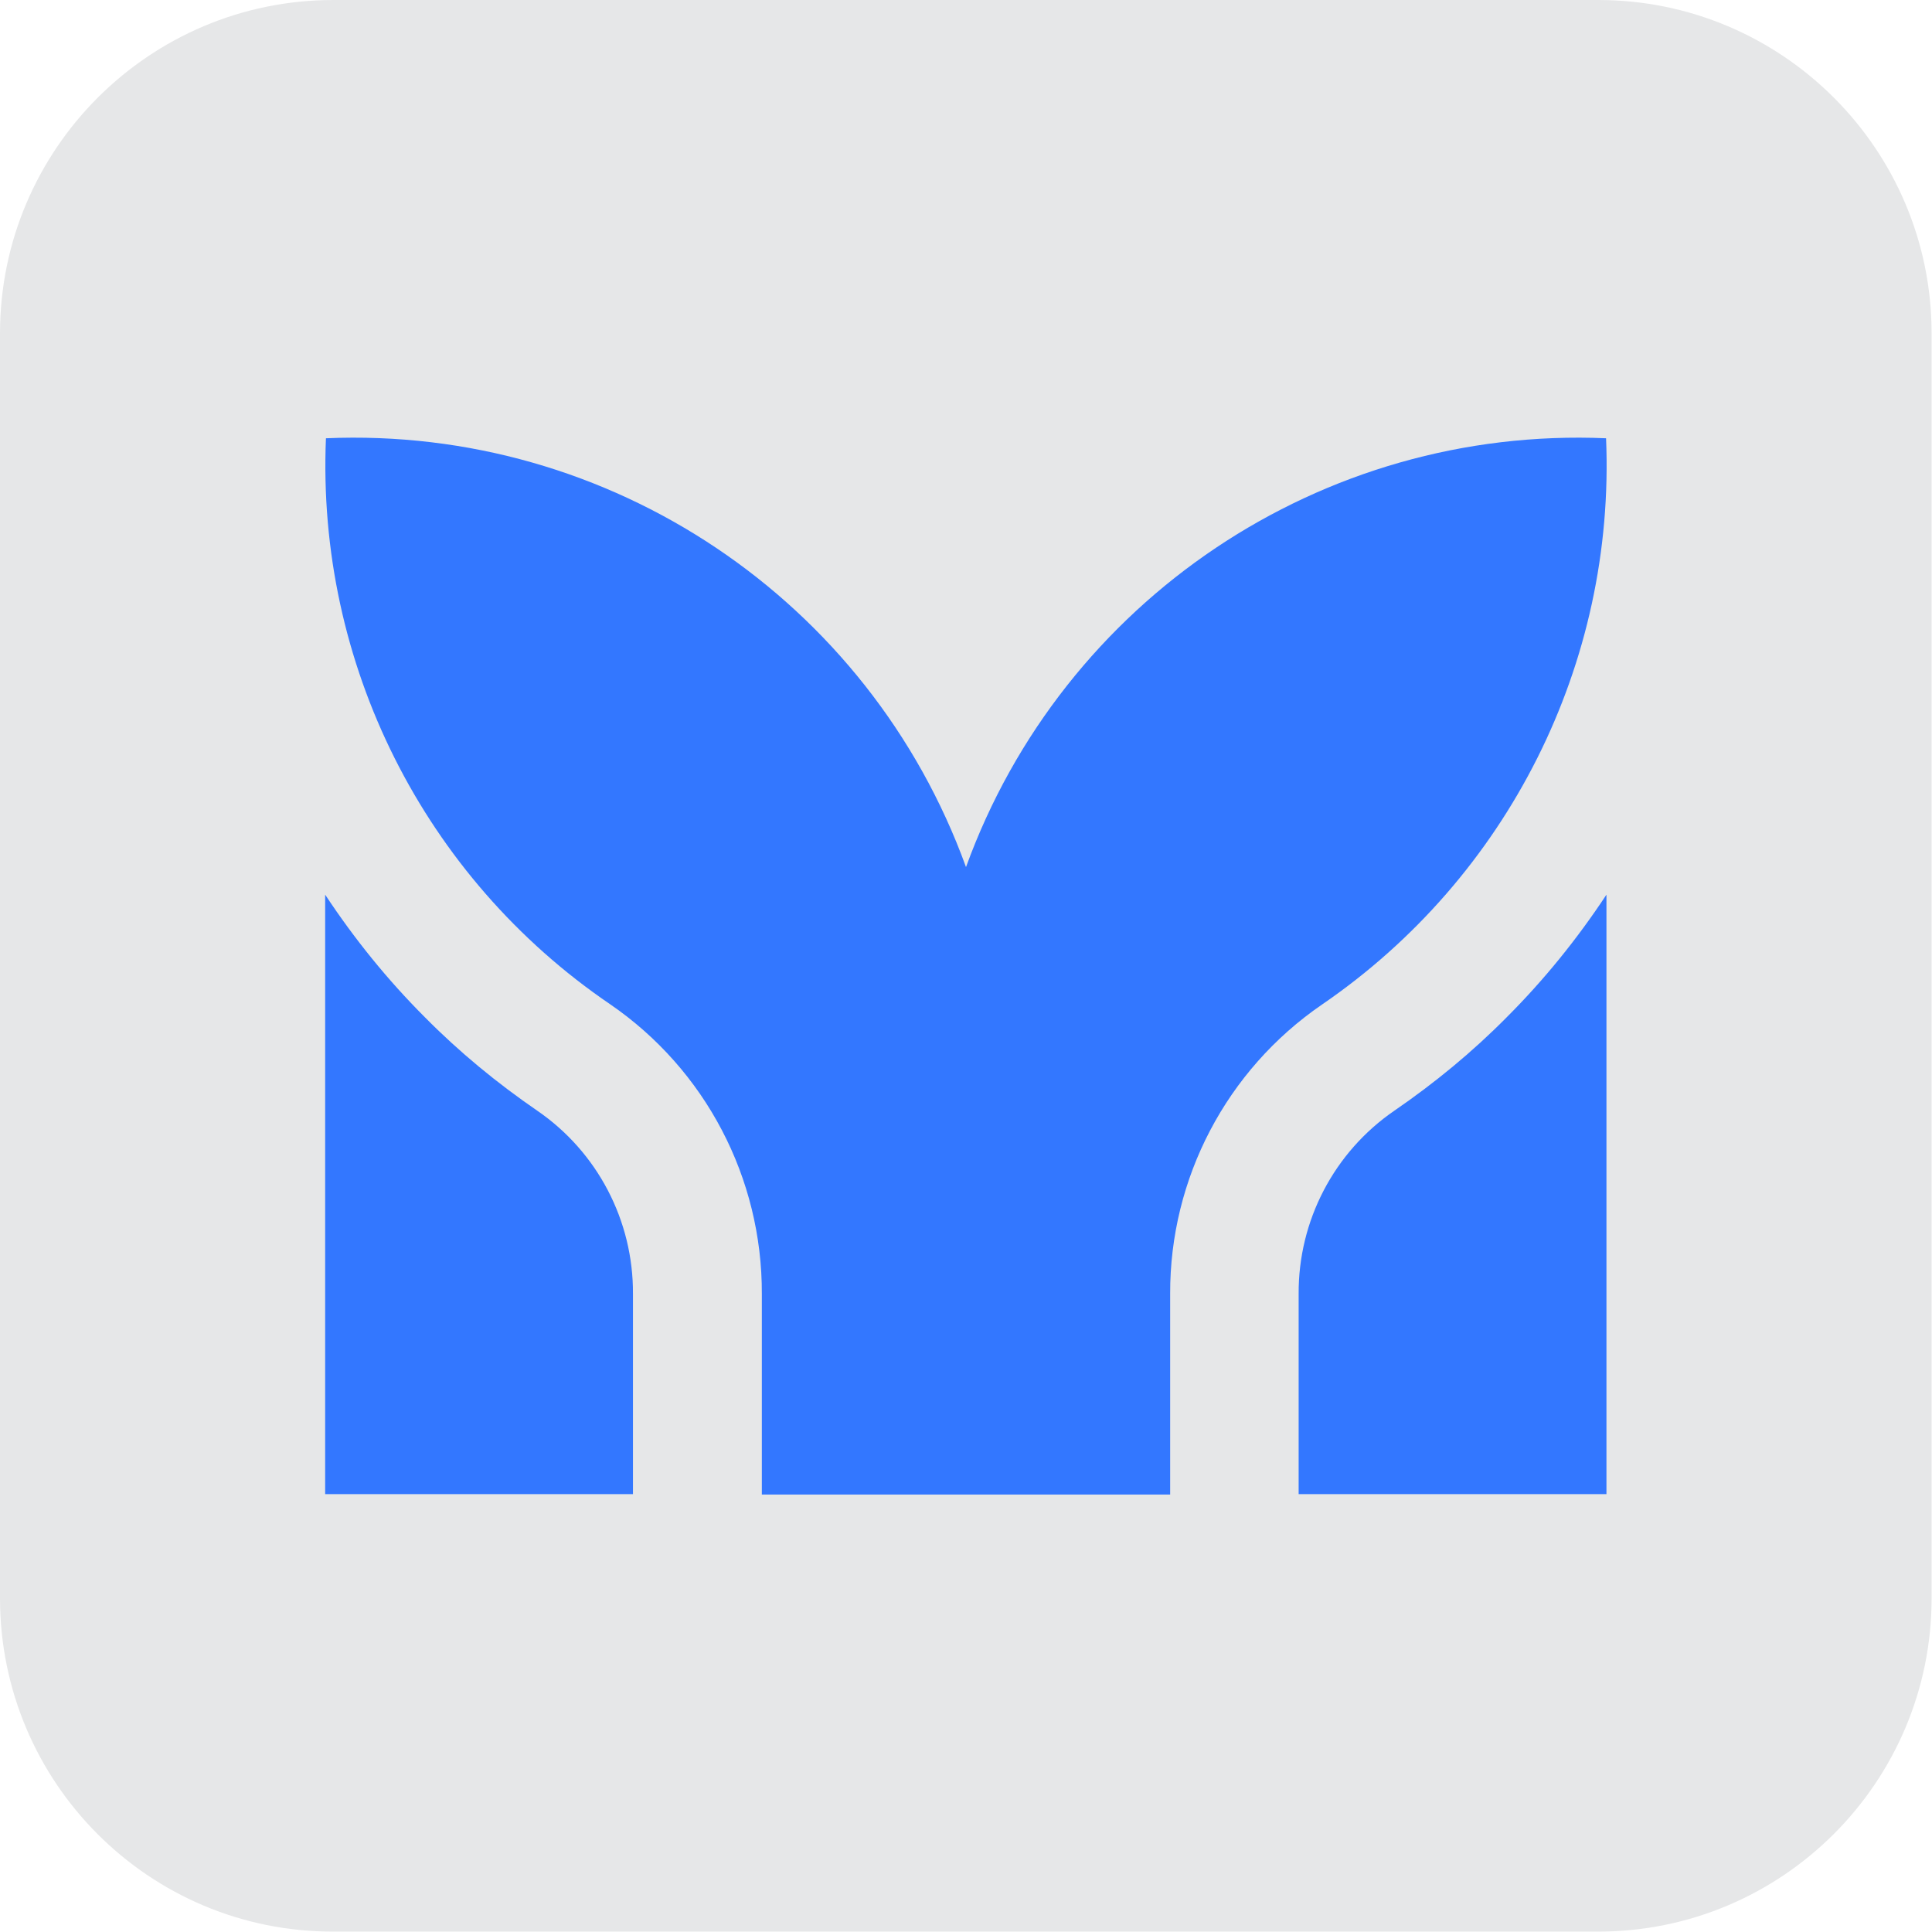
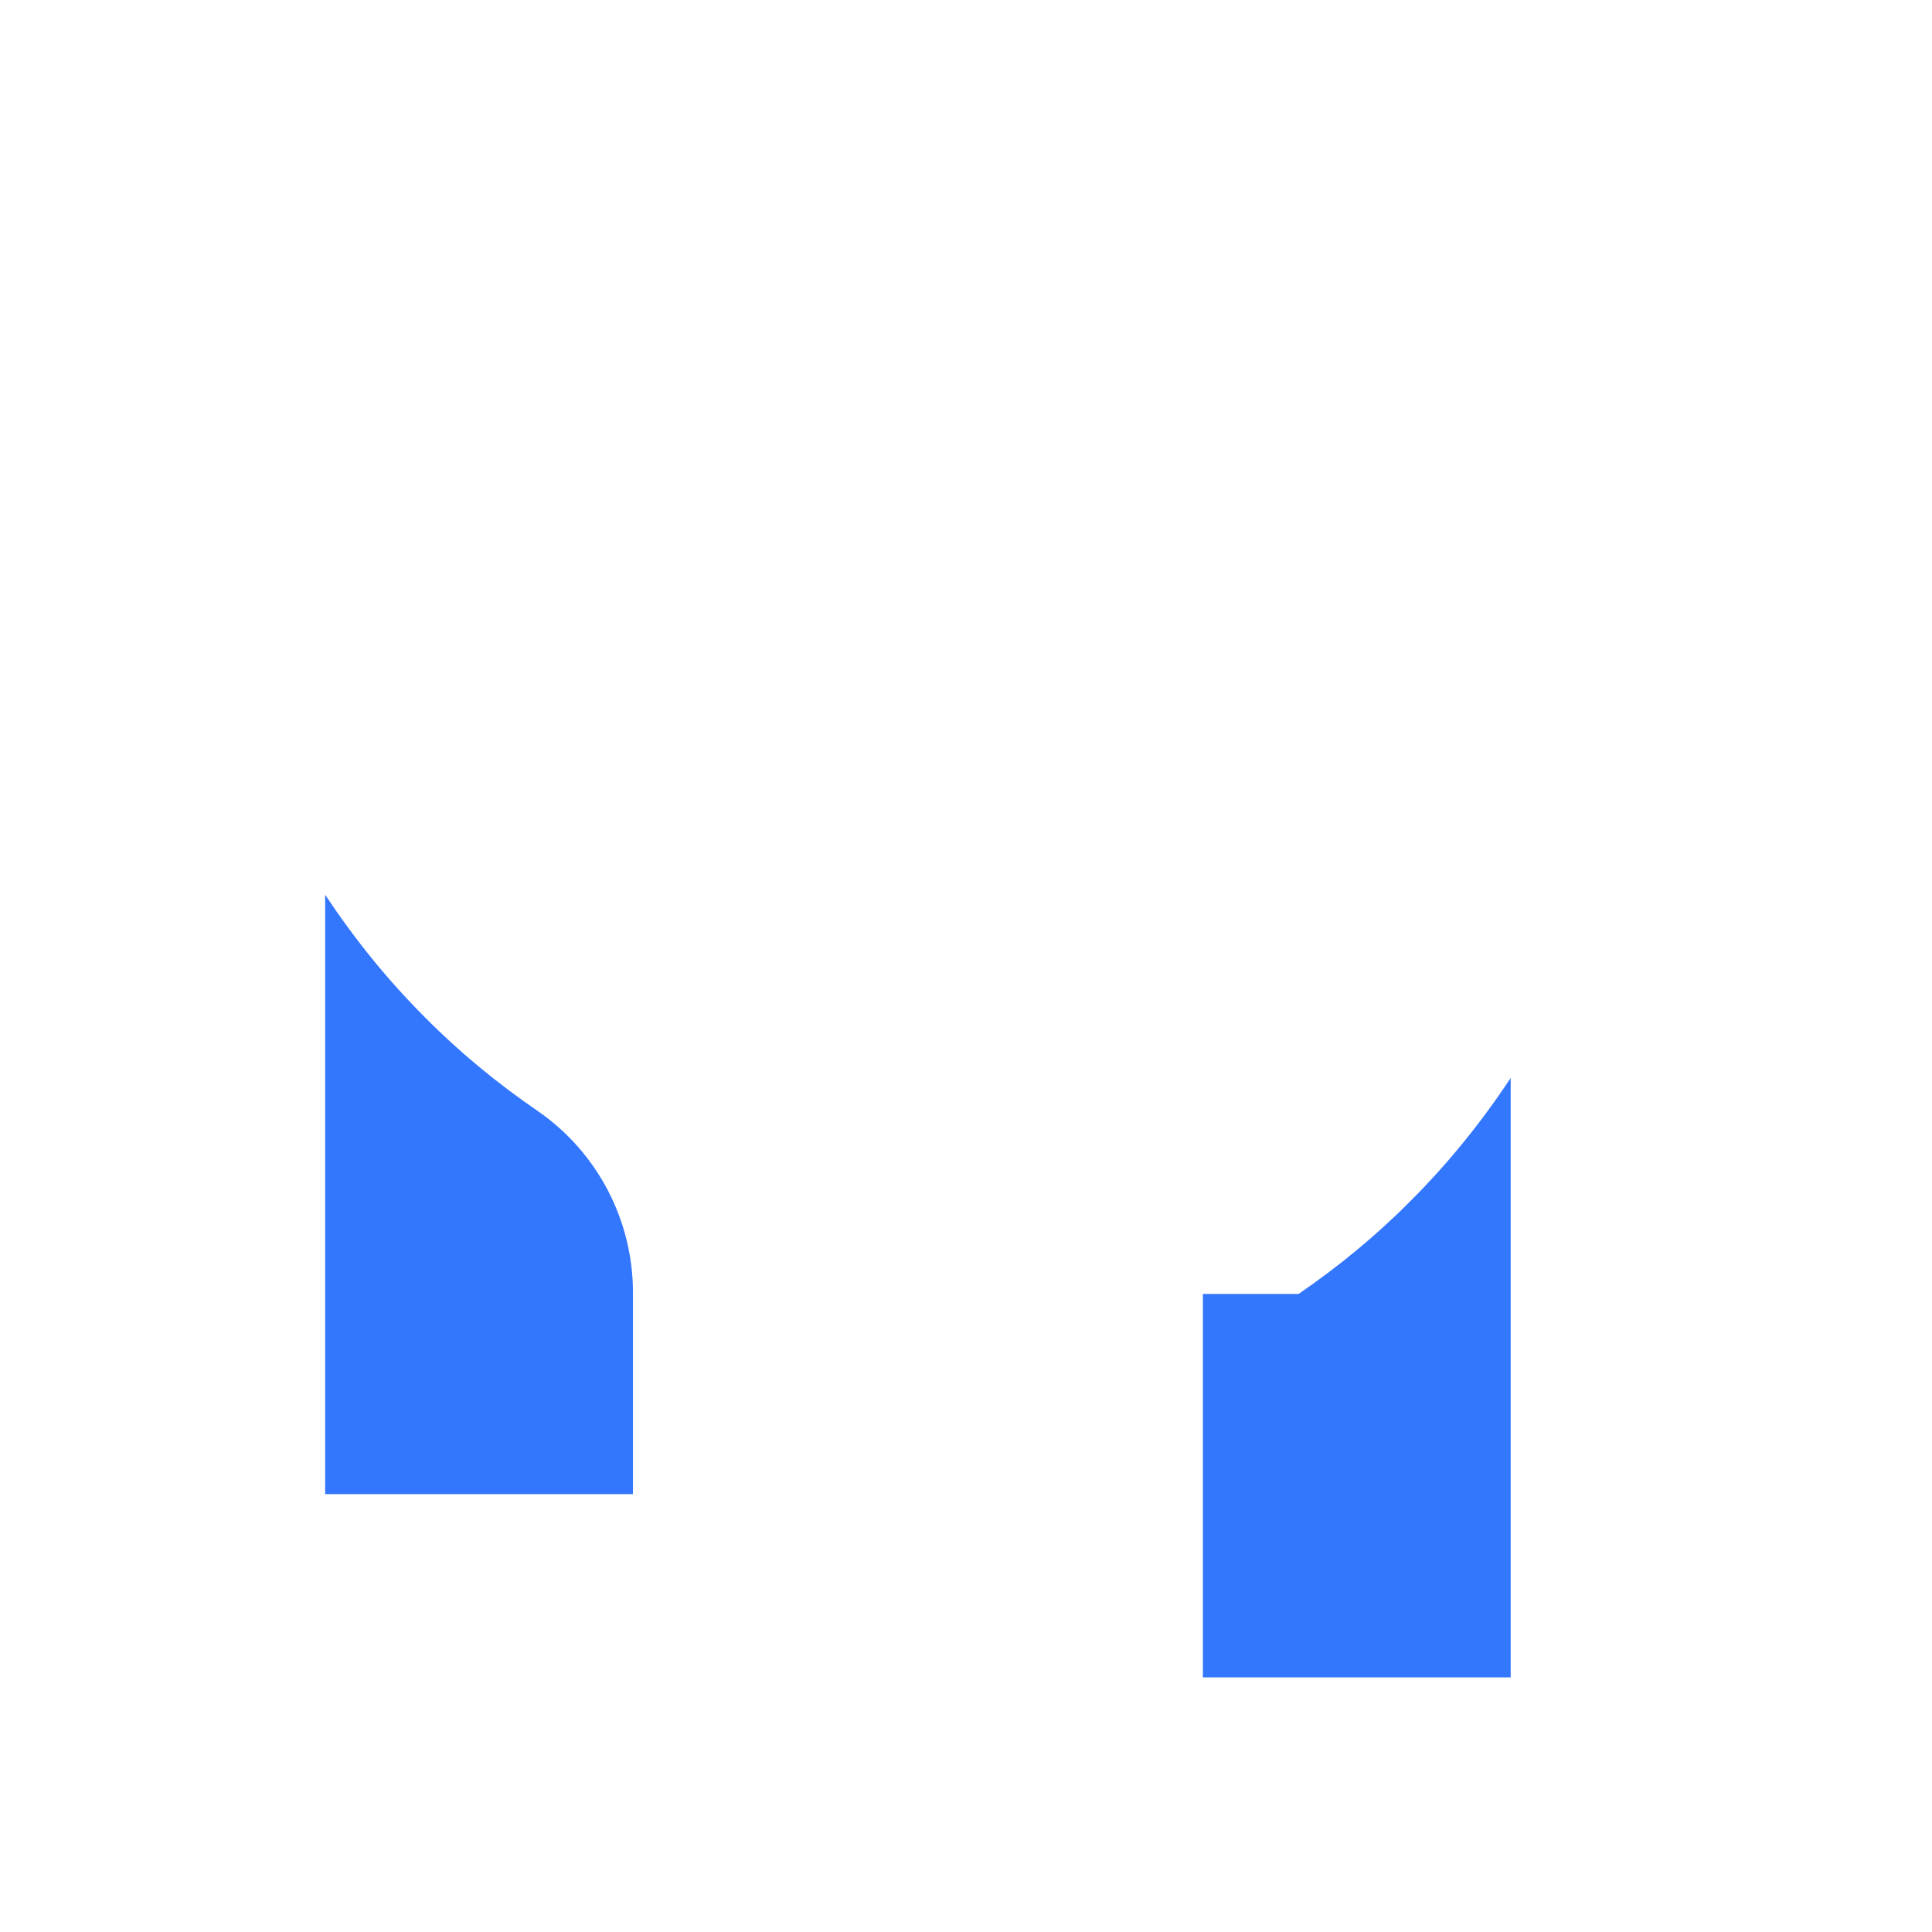
<svg xmlns="http://www.w3.org/2000/svg" version="1.1" id="Layer_1" x="0px" y="0px" viewBox="0 0 490.2 490.2" style="enable-background:new 0 0 490.2 490.2;" xml:space="preserve">
  <style type="text/css">
	.st0{fill:#E6E7E8;}
	.st1{fill:#3377FF;}
</style>
-   <path class="st0" d="M84.6,0h320.9c46.7,0,84.6,37.9,84.6,84.6v320.9c0,46.7-37.9,84.6-84.6,84.6H84.6C37.9,490.2,0,452.3,0,405.5  V84.6C0,37.9,37.9,0,84.6,0z" />
-   <path class="st1" d="M407.5,111.2c-72.1-3.1-137.8,41-162.4,108.8c-24.6-67.8-90.3-111.9-162.4-108.8  c-2.4,57.1,24.8,111.4,72.1,143.6c24.2,16.6,38.6,44.1,38.5,73.5v50.9h103.6v-50.9c-0.1-29.3,14.3-56.8,38.5-73.4  C382.6,222.6,409.9,168.3,407.5,111.2L407.5,111.2z" />
  <path class="st1" d="M160.6,328.3c0.1-18.6-9-36-24.3-46.5c-10.2-7-19.8-14.9-28.5-23.7c-9.5-9.5-17.9-19.9-25.3-31.1v152.1h78.1  V328.3z" />
-   <path class="st1" d="M329.5,328.3c-0.1-18.6,9-36,24.3-46.5c10.2-7,19.8-14.9,28.5-23.7c9.5-9.5,17.9-19.9,25.3-31.1v152.1h-78.1  V328.3z" />
+   <path class="st1" d="M329.5,328.3c10.2-7,19.8-14.9,28.5-23.7c9.5-9.5,17.9-19.9,25.3-31.1v152.1h-78.1  V328.3z" />
</svg>